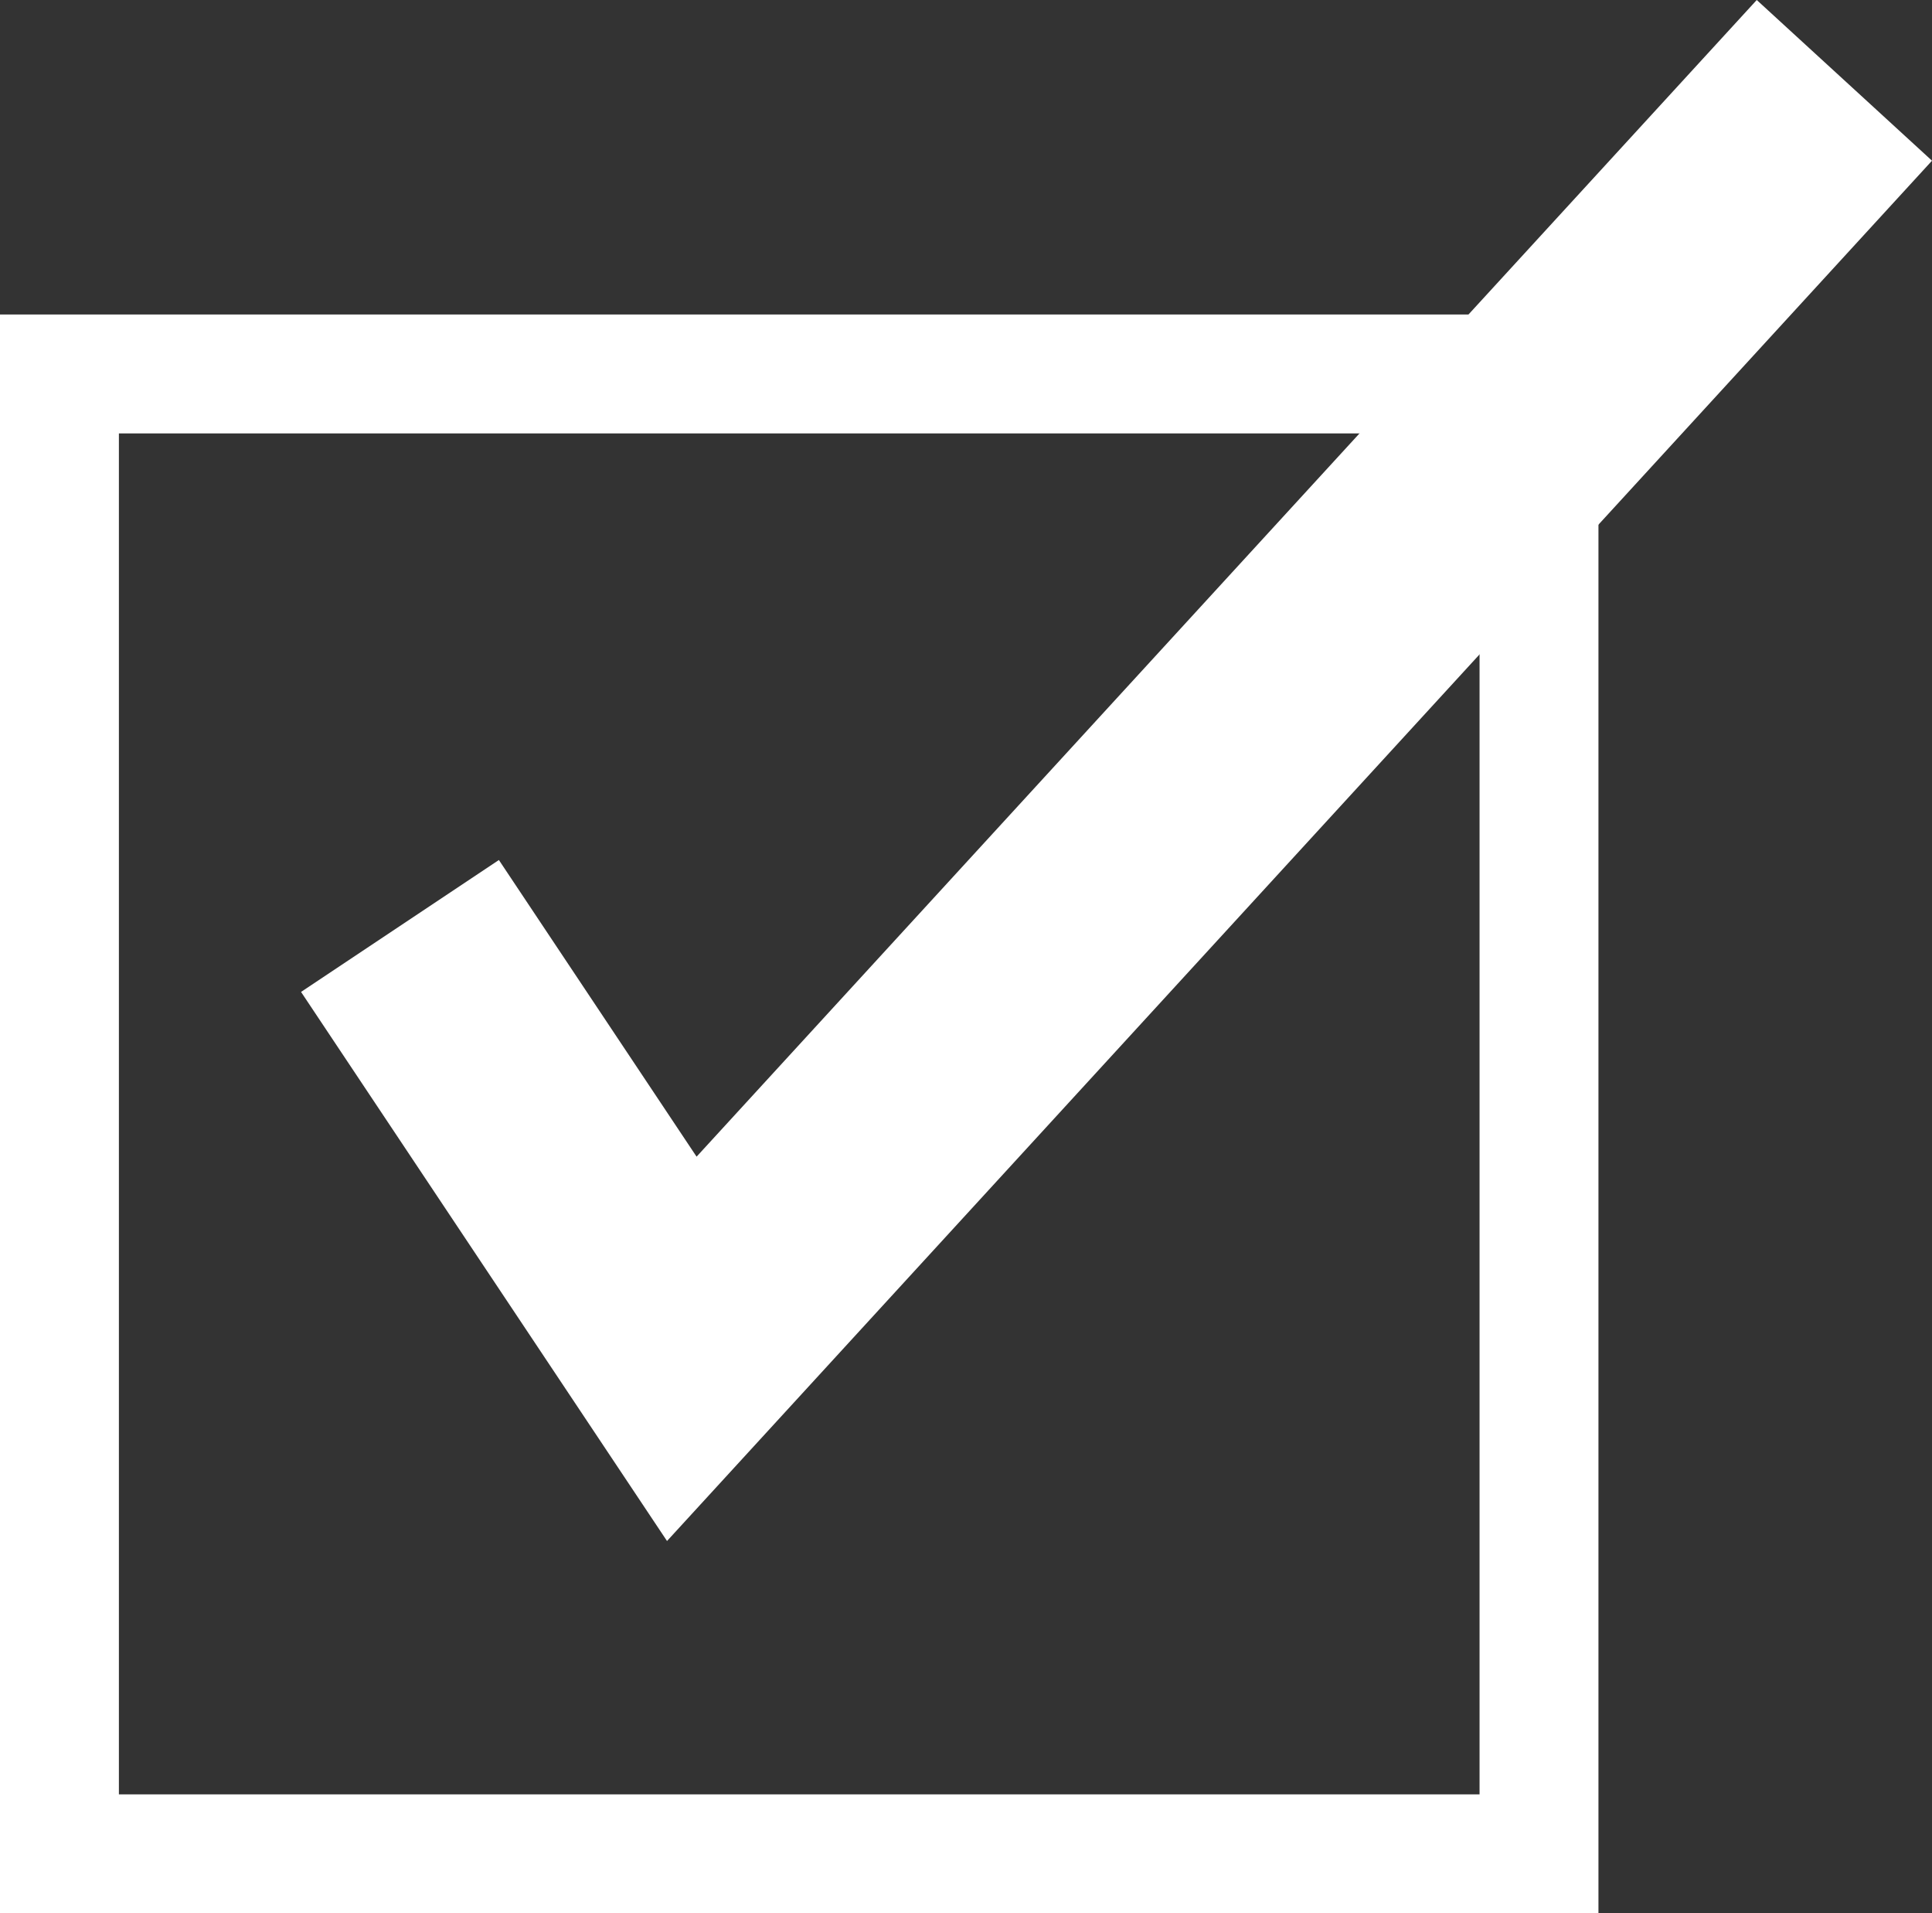
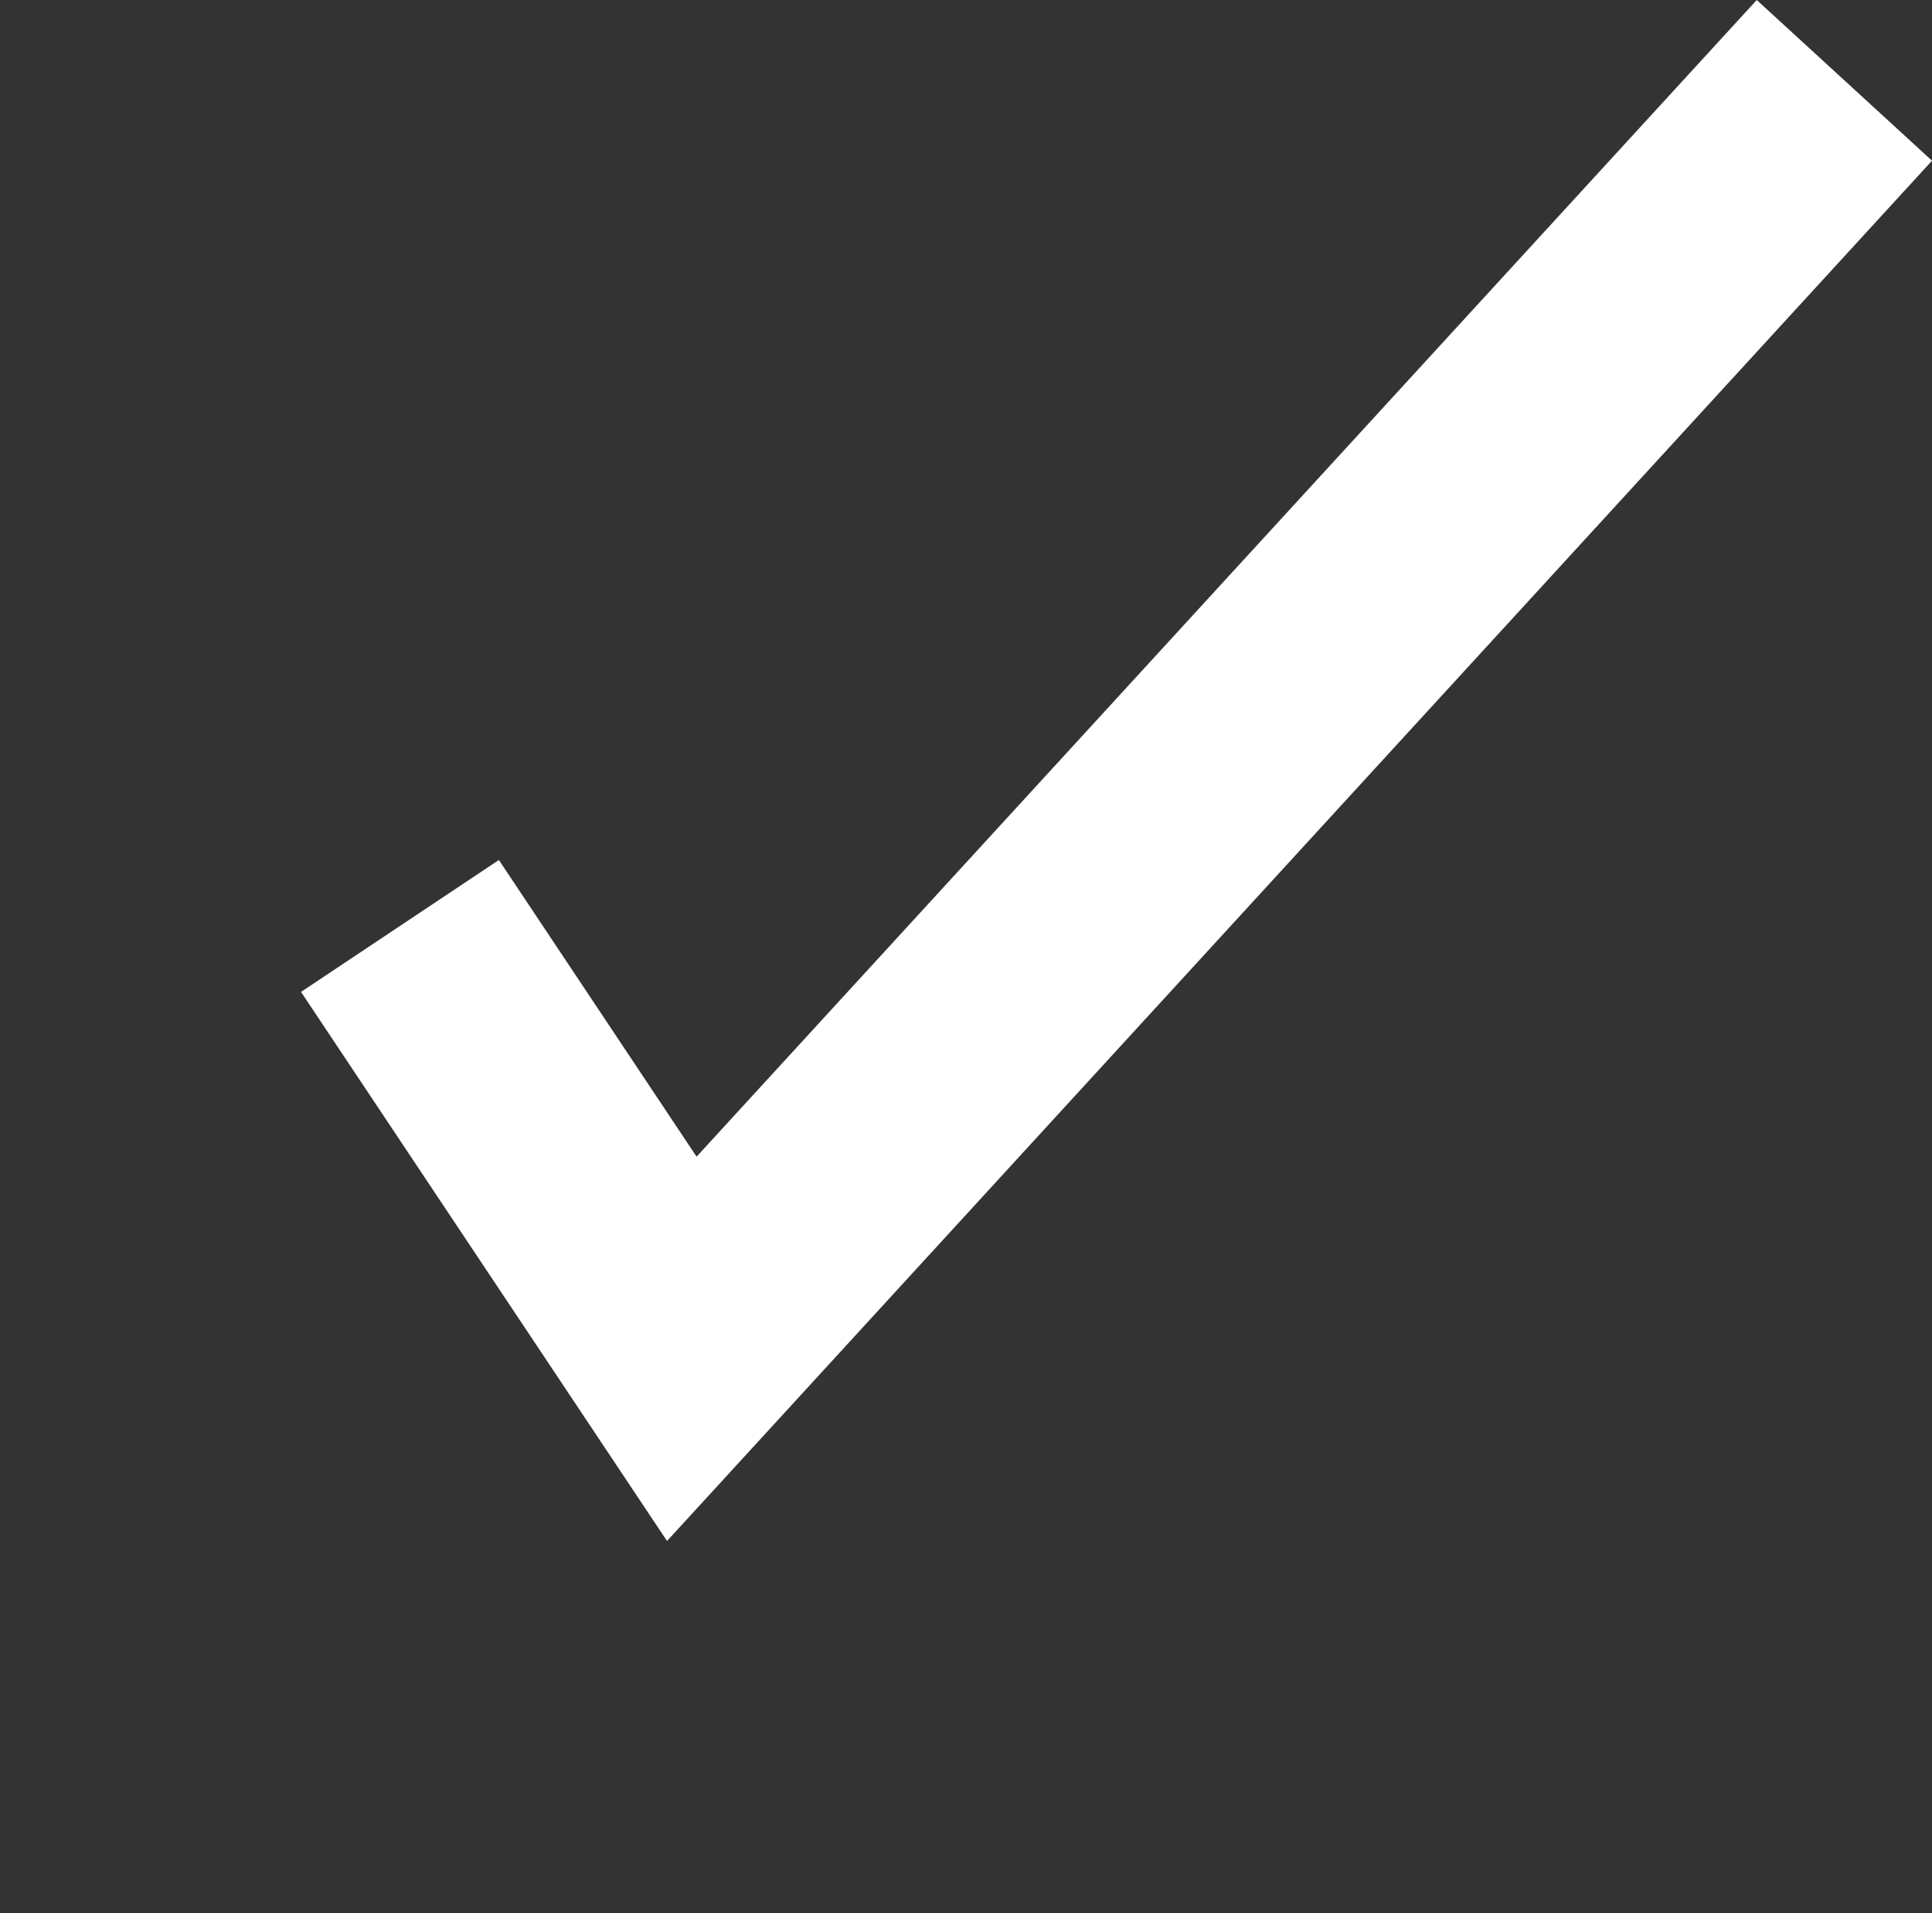
<svg xmlns="http://www.w3.org/2000/svg" id="_レイヤー_2" data-name="レイヤー 2" viewBox="0 0 24.374 24.134">
  <rect x="0" y="0" width="24.374" height="24.134" fill="#333333" stroke="none" />
  <defs>
    <style>.cls-1{fill:#fff;stroke-width:0}</style>
  </defs>
  <g id="_レイヤー_1-2" data-name="レイヤー 1">
-     <path class="cls-1" d="M20.166 24.134H0V3.967h20.166v20.167ZM1.5 22.634h17.166V5.467H1.5v17.167Z" />
-     <path class="cls-1" d="m8.415 19.438-4.617-6.926 2.496-1.664 2.494 3.742L22.163 0l2.211 2.027L8.415 19.438z" />
+     <path class="cls-1" d="m8.415 19.438-4.617-6.926 2.496-1.664 2.494 3.742L22.163 0l2.211 2.027L8.415 19.438" />
  </g>
</svg>